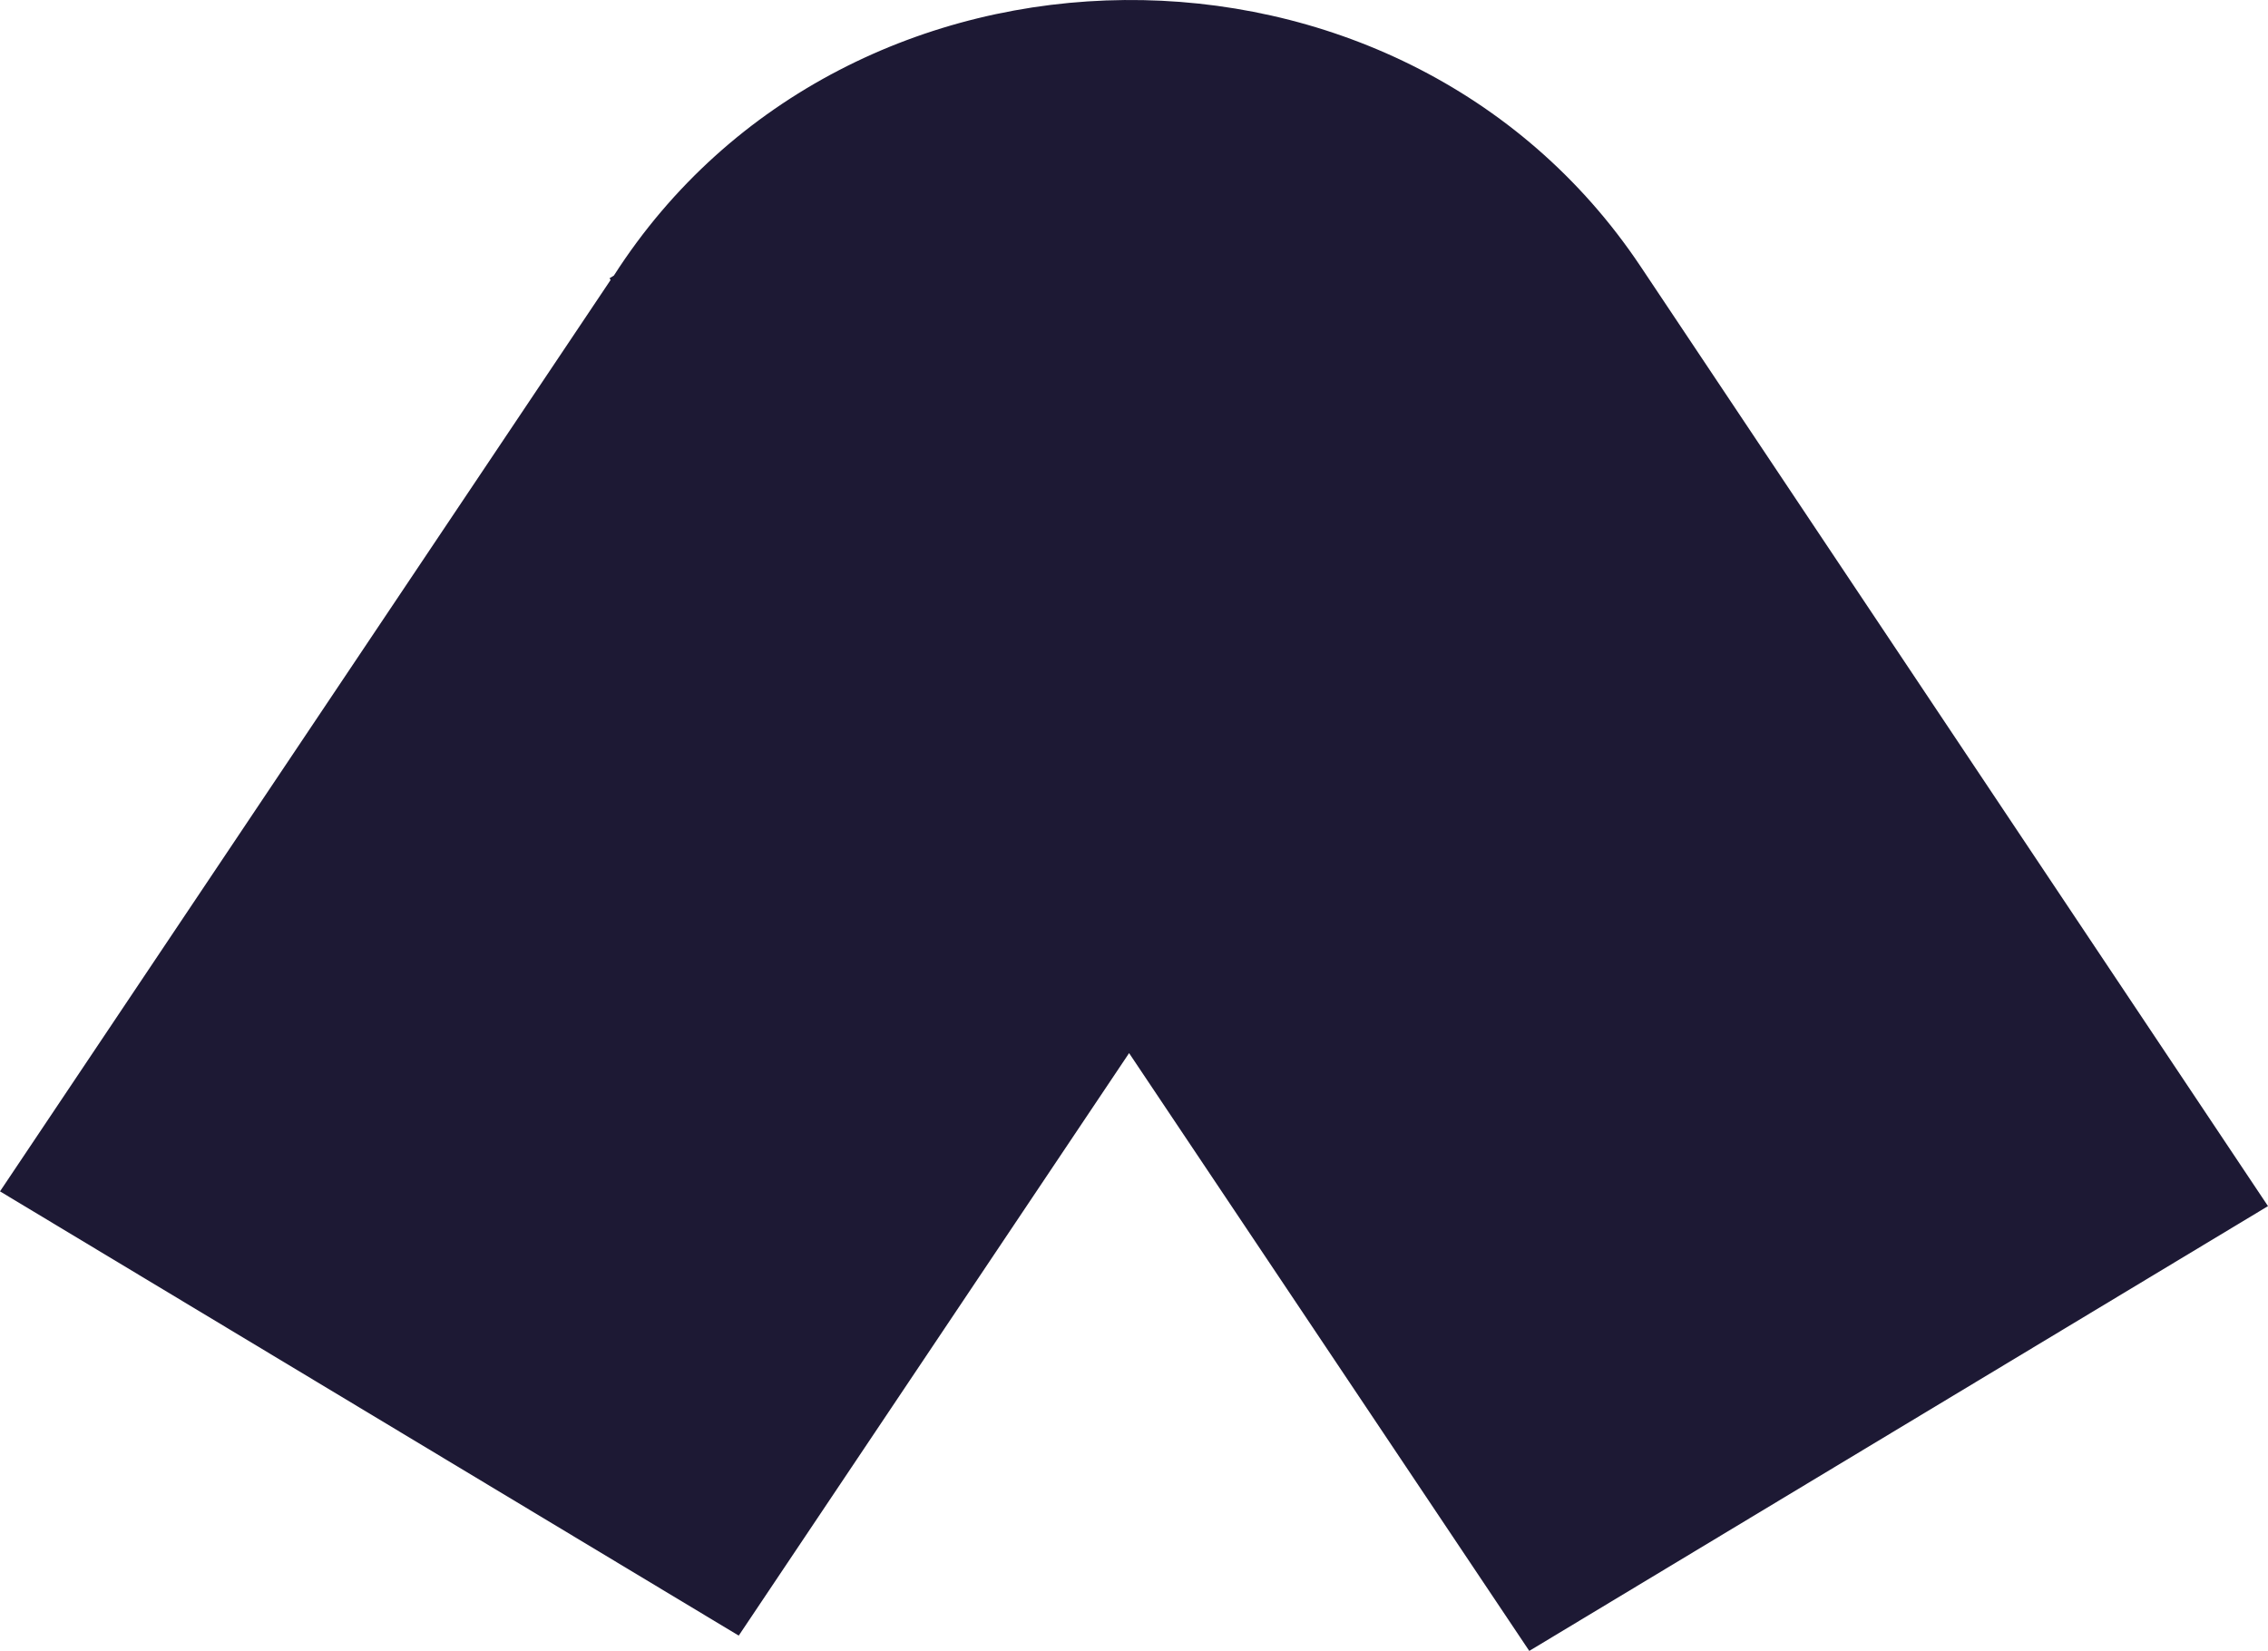
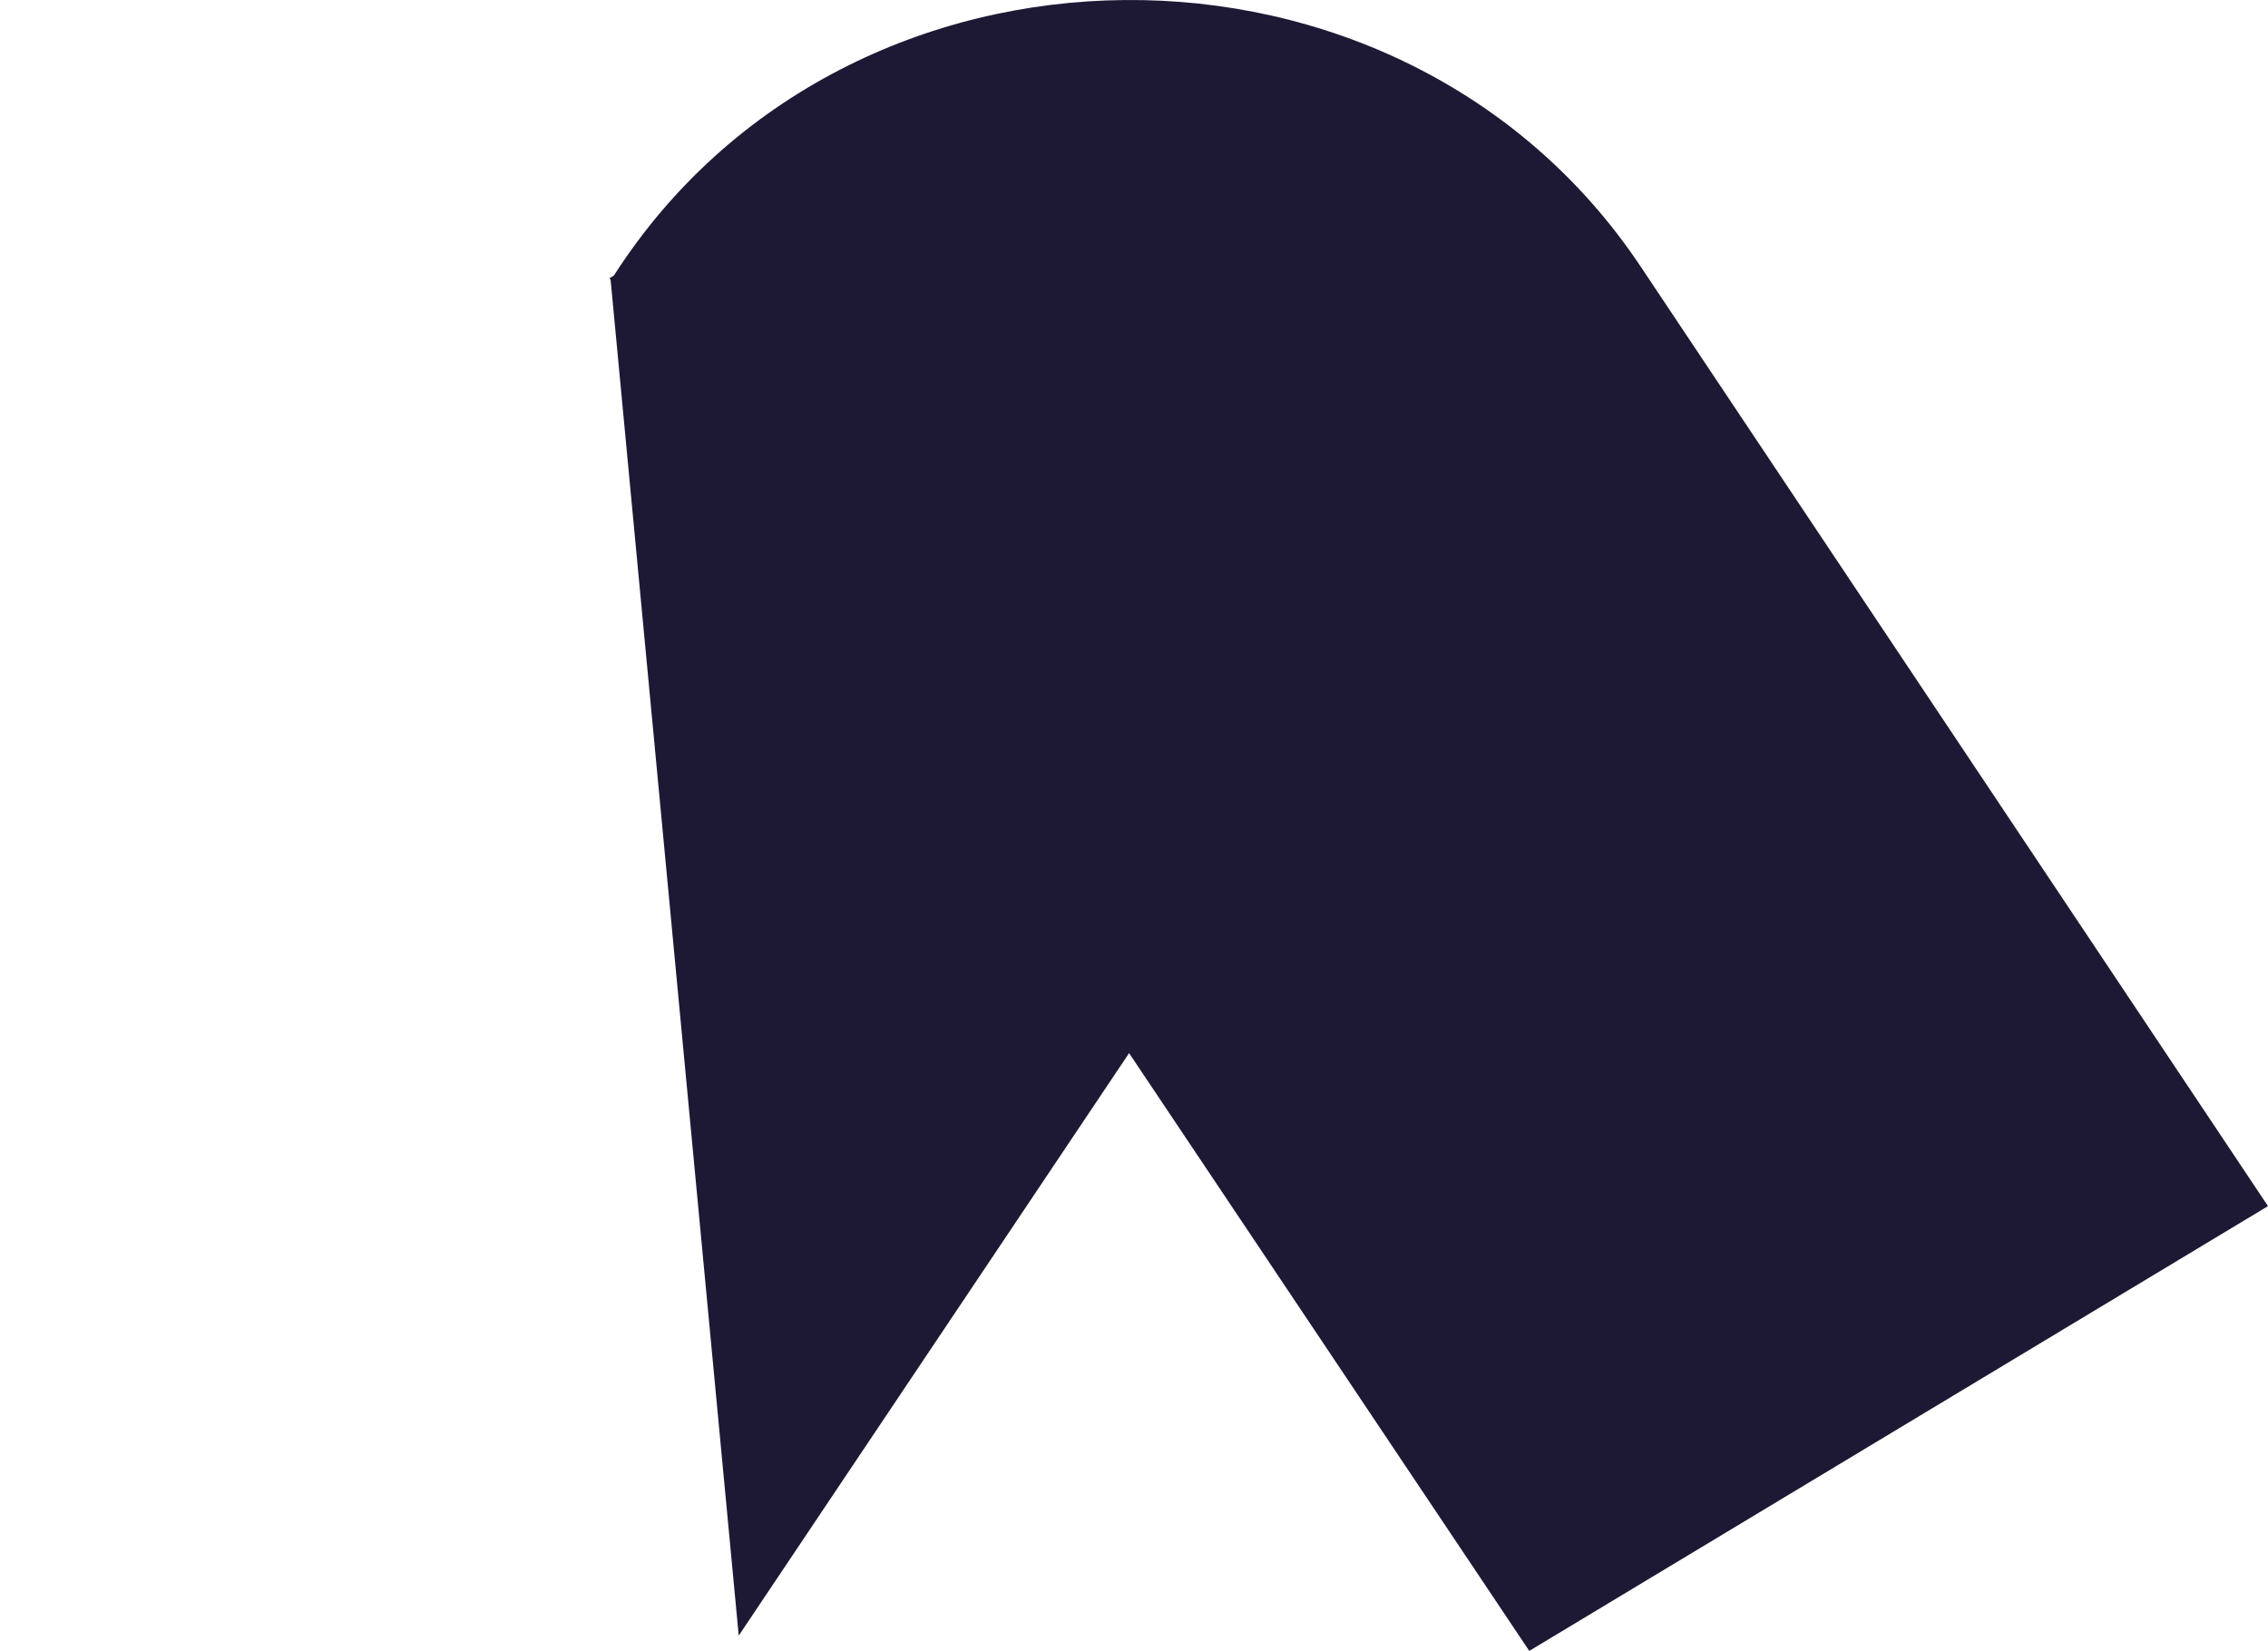
<svg xmlns="http://www.w3.org/2000/svg" width="397" height="289" viewBox="0 0 397 289" fill="none">
-   <path d="M106.885 49.004L106.694 48.717L107.457 48.238C148.207 -15.372 245.167 -16.233 287.157 46.612L397 211.137L267.689 289L197.641 184.354L129.311 286.322L-3.05176e-05 208.555L106.885 49.004Z" fill="#1D1934" />
+   <path d="M106.885 49.004L106.694 48.717L107.457 48.238C148.207 -15.372 245.167 -16.233 287.157 46.612L397 211.137L267.689 289L197.641 184.354L129.311 286.322L106.885 49.004Z" fill="#1D1934" />
</svg>